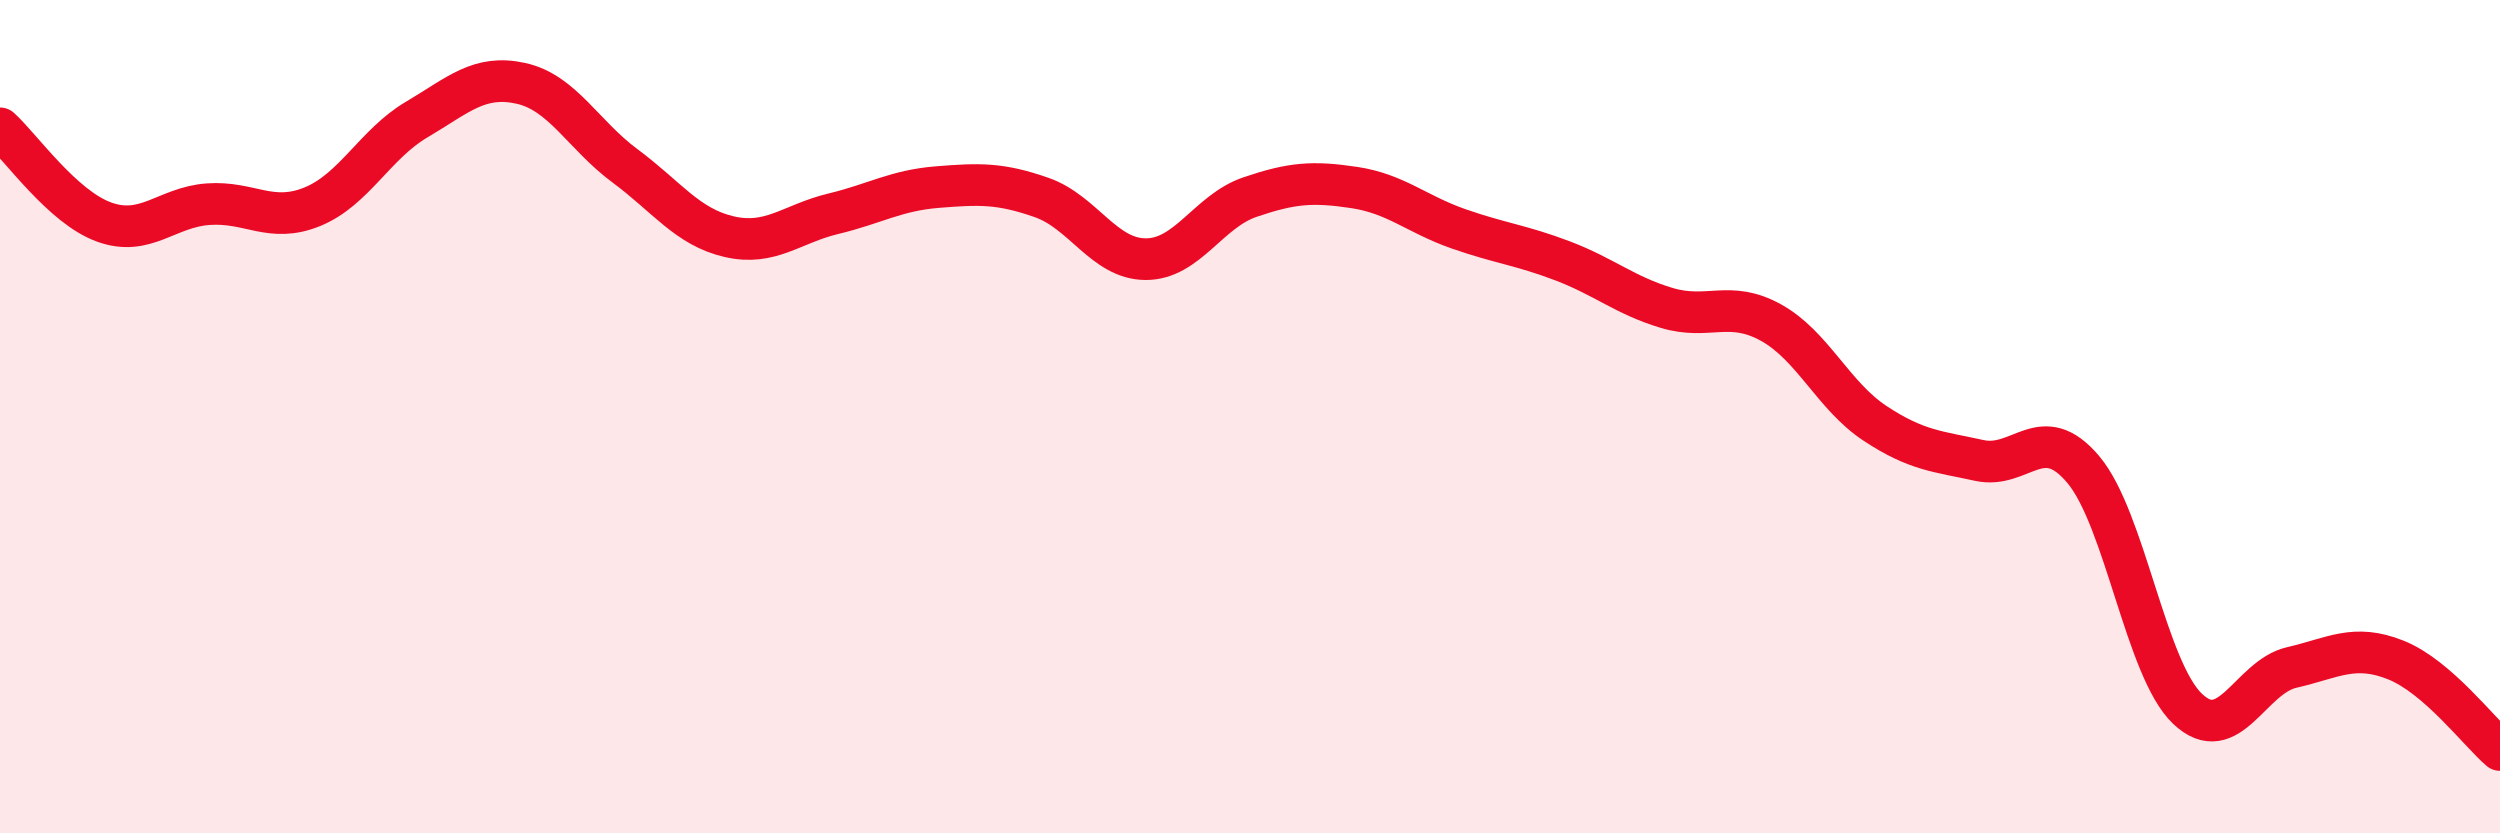
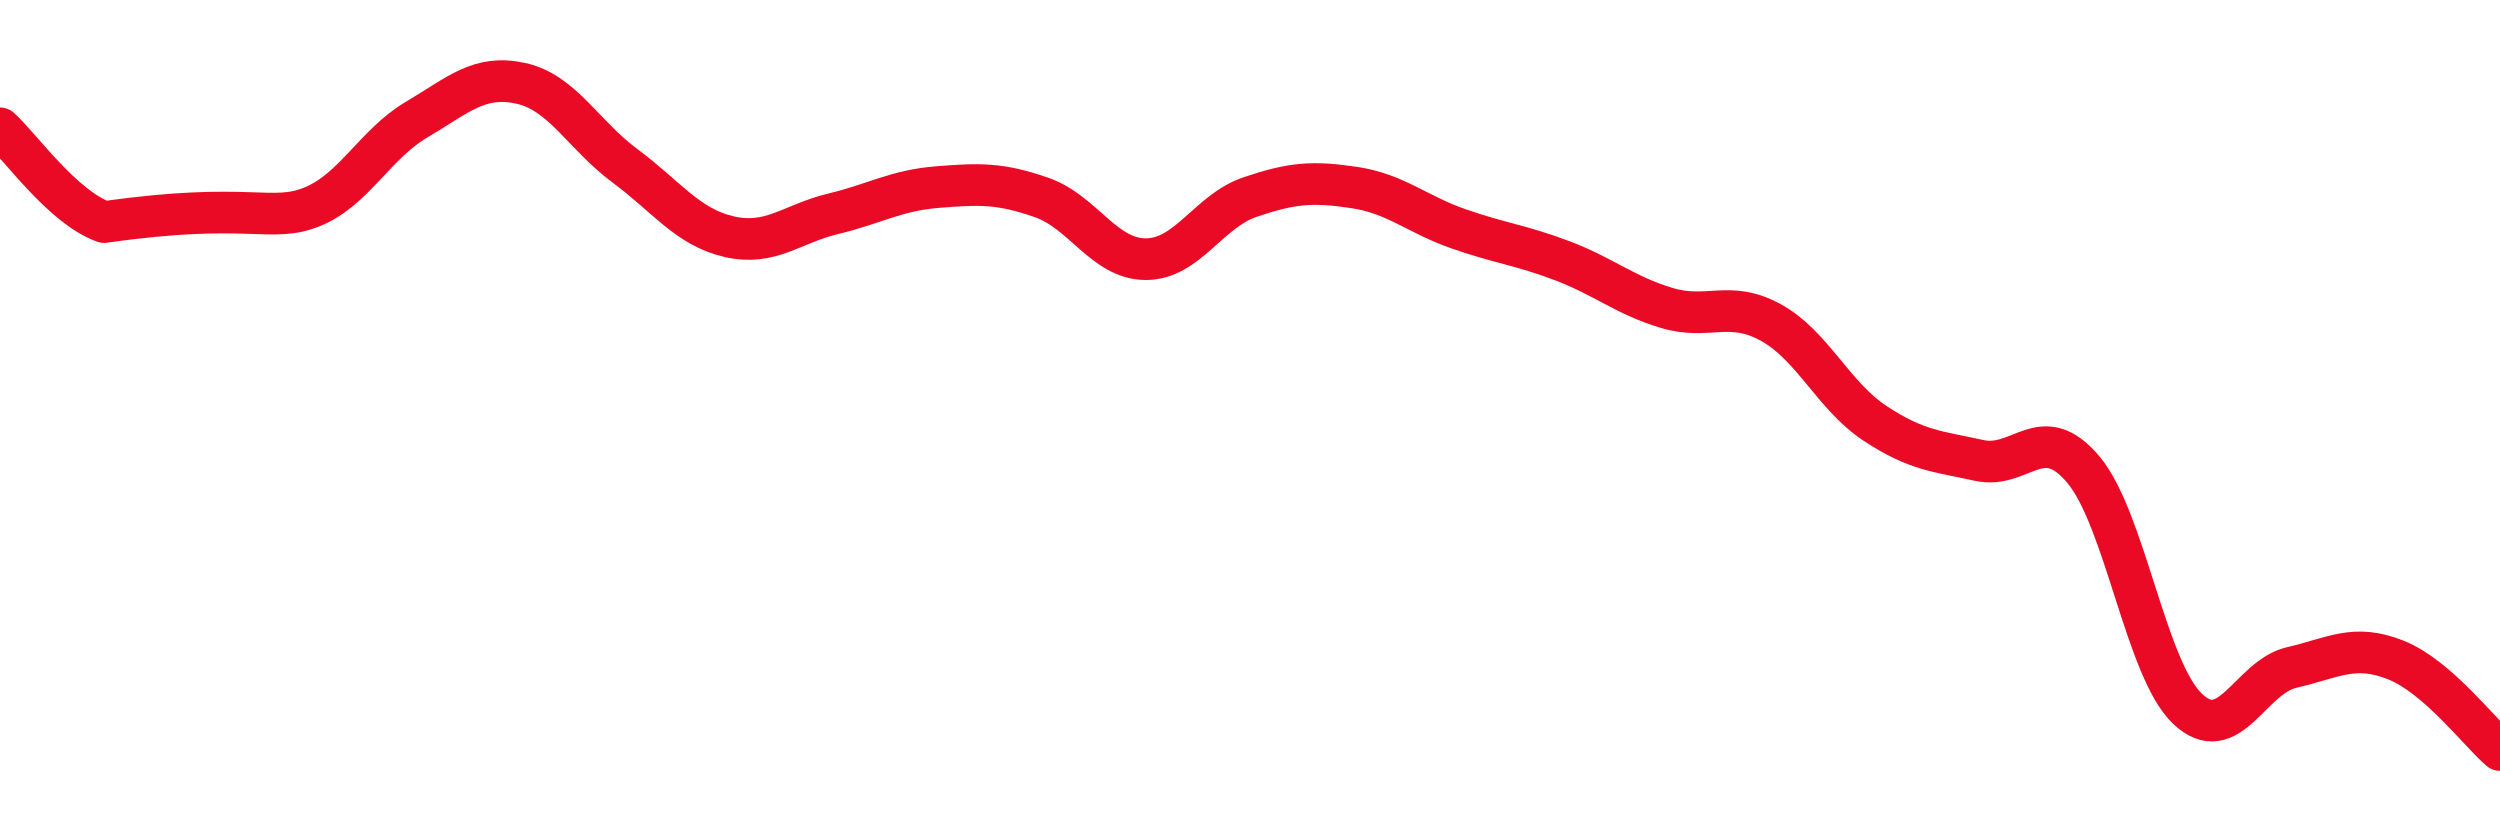
<svg xmlns="http://www.w3.org/2000/svg" width="60" height="20" viewBox="0 0 60 20">
-   <path d="M 0,3.08 C 0.5,3.53 1.5,4.97 2.5,5.33 C 3.5,5.69 4,4.97 5,4.9 C 6,4.83 6.5,5.37 7.5,4.96 C 8.5,4.55 9,3.46 10,2.87 C 11,2.28 11.5,1.78 12.5,2 C 13.5,2.22 14,3.24 15,3.98 C 16,4.72 16.5,5.45 17.5,5.68 C 18.5,5.91 19,5.37 20,5.13 C 21,4.89 21.5,4.57 22.5,4.49 C 23.5,4.41 24,4.39 25,4.74 C 26,5.09 26.5,6.22 27.5,6.22 C 28.5,6.22 29,5.07 30,4.73 C 31,4.39 31.5,4.35 32.5,4.5 C 33.5,4.65 34,5.14 35,5.49 C 36,5.84 36.5,5.88 37.5,6.26 C 38.5,6.64 39,7.09 40,7.39 C 41,7.69 41.5,7.19 42.5,7.74 C 43.5,8.29 44,9.5 45,10.16 C 46,10.82 46.5,10.83 47.5,11.05 C 48.5,11.27 49,10.08 50,11.27 C 51,12.46 51.5,16.06 52.5,17.01 C 53.5,17.96 54,16.25 55,16.02 C 56,15.79 56.5,15.44 57.5,15.84 C 58.5,16.24 59.5,17.57 60,18L60 20L0 20Z" fill="#EB0A25" opacity="0.1" stroke-linecap="round" stroke-linejoin="round" />
-   <path d="M 0,3.08 C 0.5,3.53 1.5,4.97 2.5,5.33 C 3.5,5.69 4,4.97 5,4.9 C 6,4.83 6.5,5.37 7.5,4.96 C 8.5,4.55 9,3.46 10,2.87 C 11,2.28 11.5,1.78 12.5,2 C 13.5,2.22 14,3.24 15,3.98 C 16,4.72 16.5,5.45 17.5,5.68 C 18.5,5.91 19,5.37 20,5.13 C 21,4.89 21.5,4.57 22.5,4.49 C 23.5,4.41 24,4.39 25,4.74 C 26,5.09 26.5,6.22 27.5,6.22 C 28.5,6.22 29,5.07 30,4.73 C 31,4.39 31.5,4.35 32.5,4.5 C 33.5,4.65 34,5.14 35,5.49 C 36,5.84 36.5,5.88 37.5,6.26 C 38.5,6.64 39,7.09 40,7.39 C 41,7.69 41.5,7.19 42.5,7.74 C 43.5,8.29 44,9.5 45,10.16 C 46,10.82 46.5,10.83 47.5,11.05 C 48.5,11.27 49,10.08 50,11.27 C 51,12.46 51.5,16.06 52.5,17.01 C 53.5,17.96 54,16.25 55,16.02 C 56,15.79 56.5,15.44 57.5,15.84 C 58.5,16.24 59.5,17.57 60,18" stroke="#EB0A25" stroke-width="1" fill="none" stroke-linecap="round" stroke-linejoin="round" />
+   <path d="M 0,3.08 C 0.5,3.53 1.5,4.97 2.5,5.33 C 6,4.83 6.5,5.37 7.5,4.96 C 8.5,4.55 9,3.46 10,2.87 C 11,2.28 11.5,1.78 12.5,2 C 13.5,2.22 14,3.24 15,3.98 C 16,4.72 16.5,5.45 17.5,5.68 C 18.5,5.91 19,5.37 20,5.13 C 21,4.89 21.5,4.57 22.5,4.49 C 23.5,4.41 24,4.39 25,4.74 C 26,5.09 26.5,6.22 27.5,6.22 C 28.5,6.22 29,5.07 30,4.73 C 31,4.39 31.5,4.35 32.5,4.5 C 33.5,4.65 34,5.14 35,5.49 C 36,5.84 36.5,5.88 37.5,6.26 C 38.5,6.64 39,7.09 40,7.39 C 41,7.69 41.5,7.19 42.5,7.74 C 43.5,8.29 44,9.5 45,10.16 C 46,10.82 46.5,10.83 47.5,11.05 C 48.5,11.27 49,10.08 50,11.27 C 51,12.46 51.5,16.06 52.5,17.01 C 53.5,17.96 54,16.25 55,16.02 C 56,15.79 56.5,15.44 57.5,15.84 C 58.5,16.24 59.5,17.57 60,18" stroke="#EB0A25" stroke-width="1" fill="none" stroke-linecap="round" stroke-linejoin="round" />
</svg>